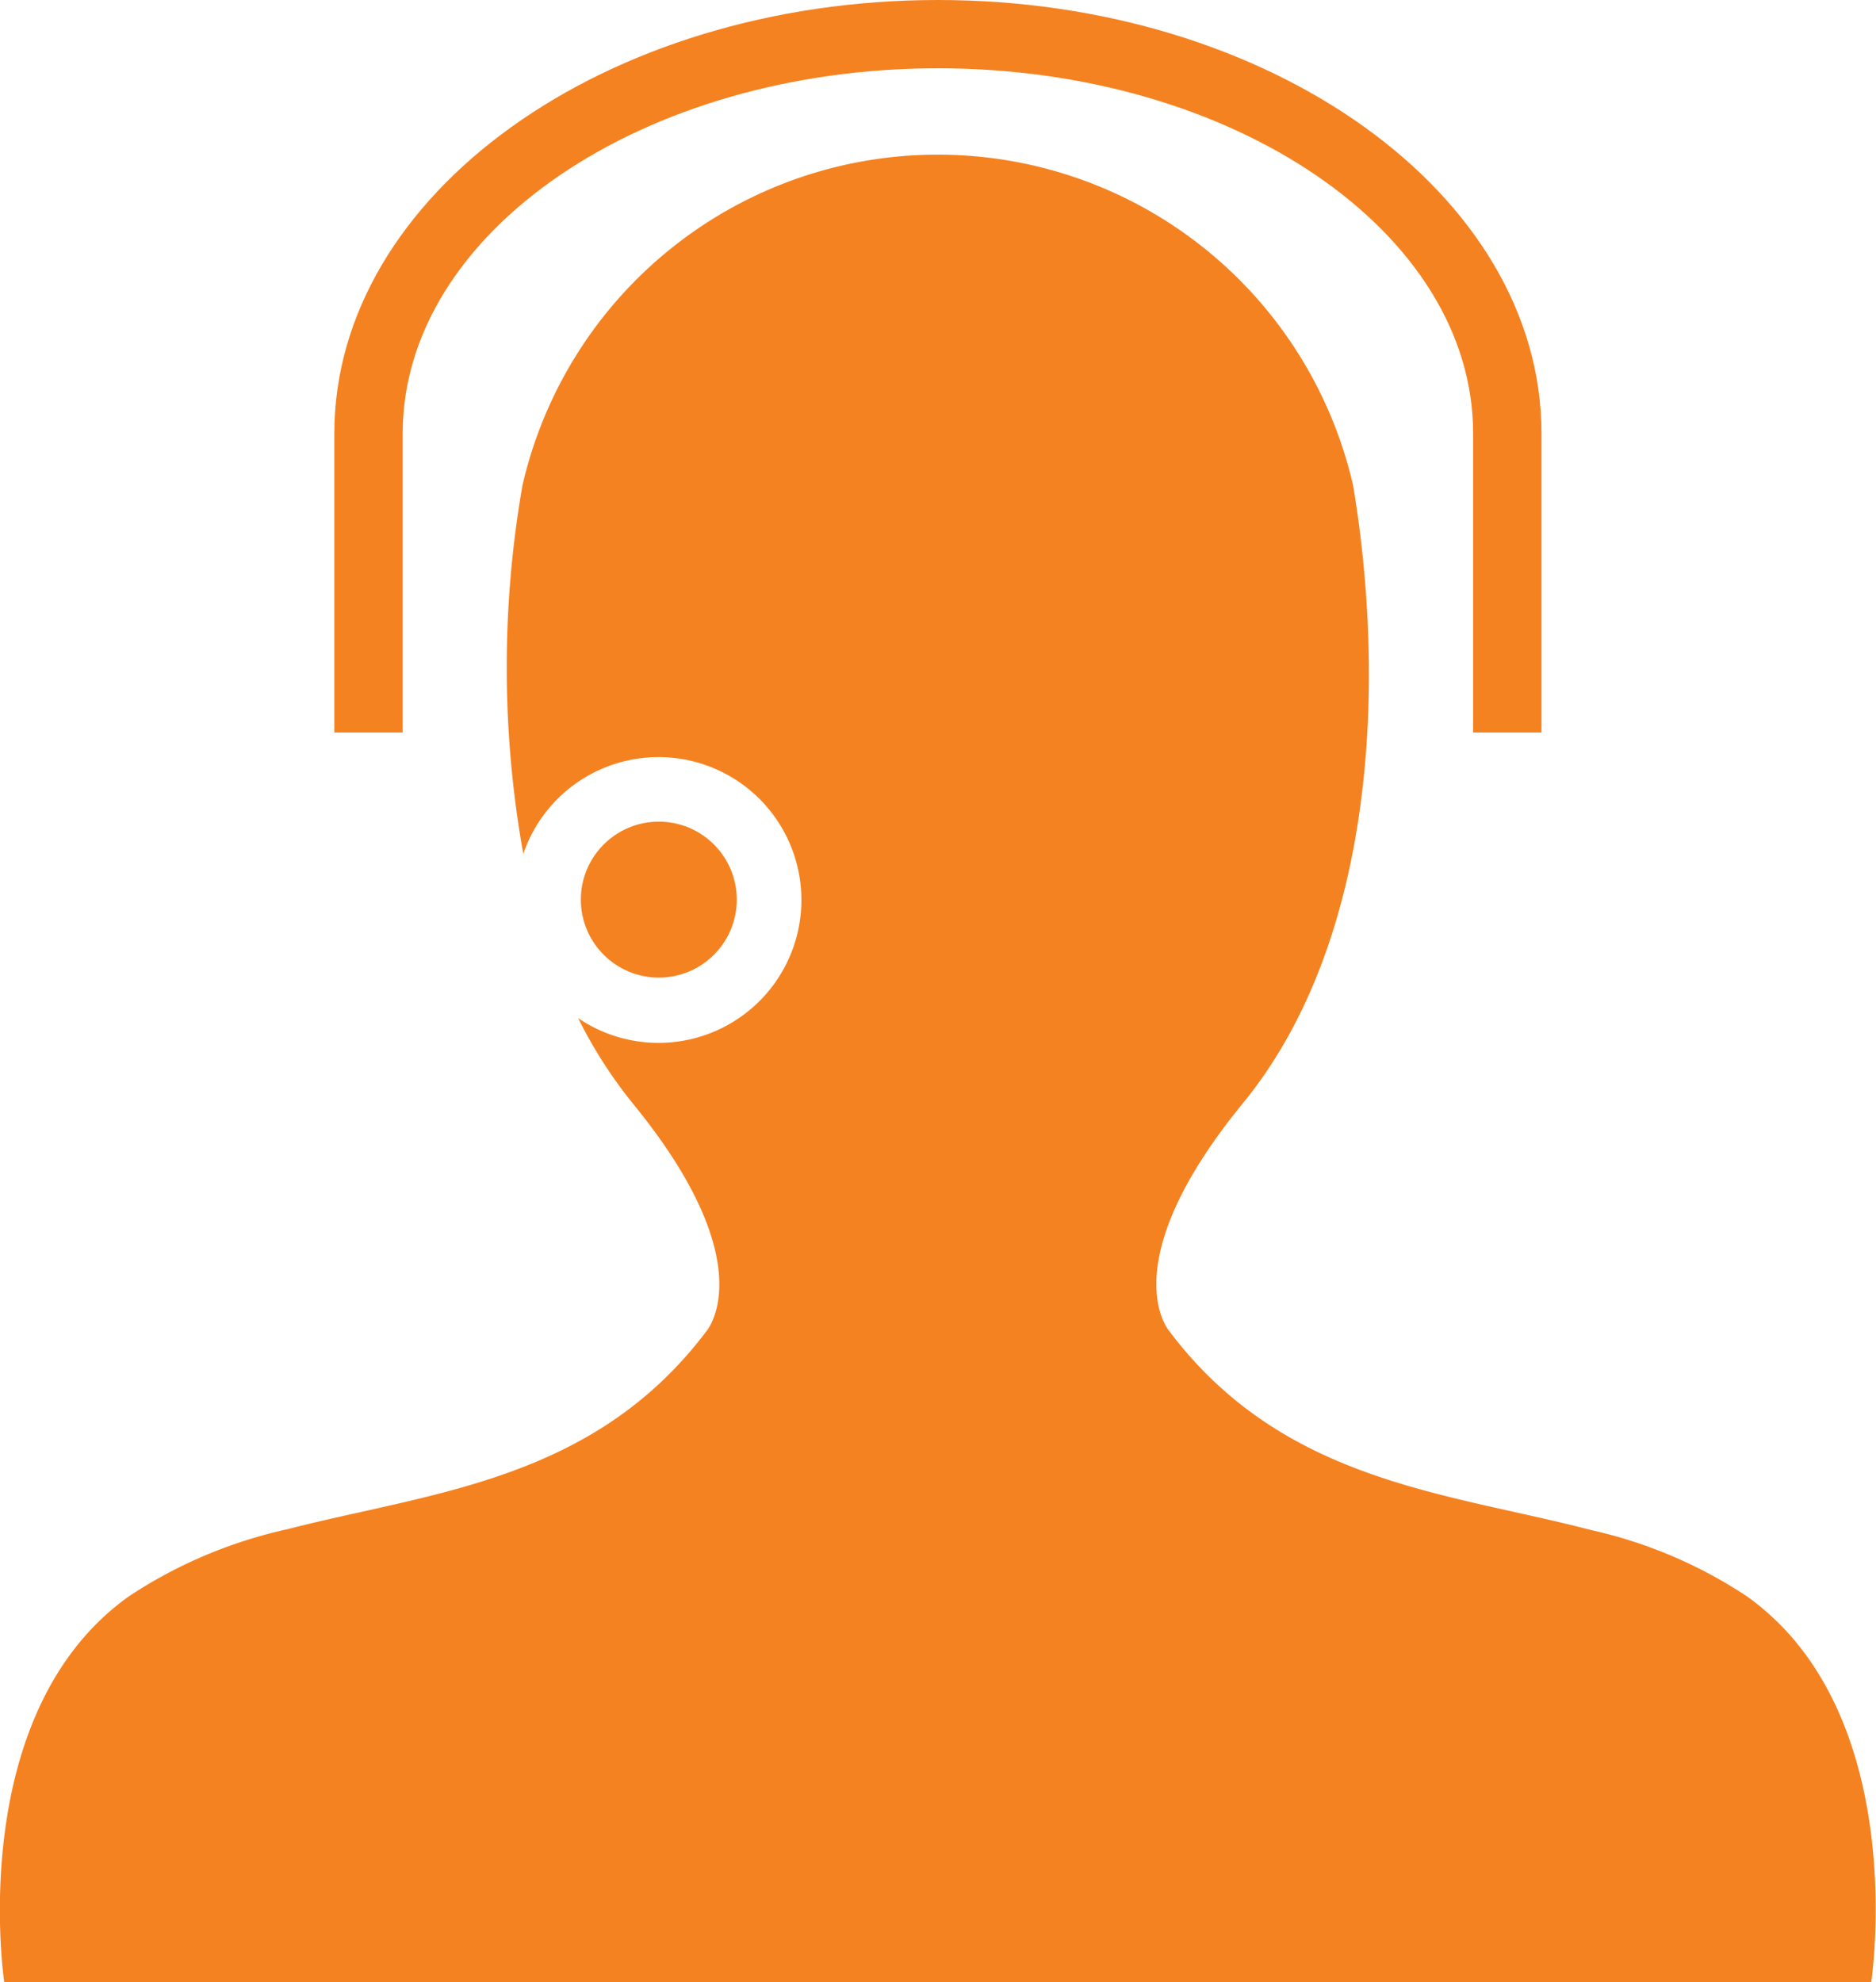
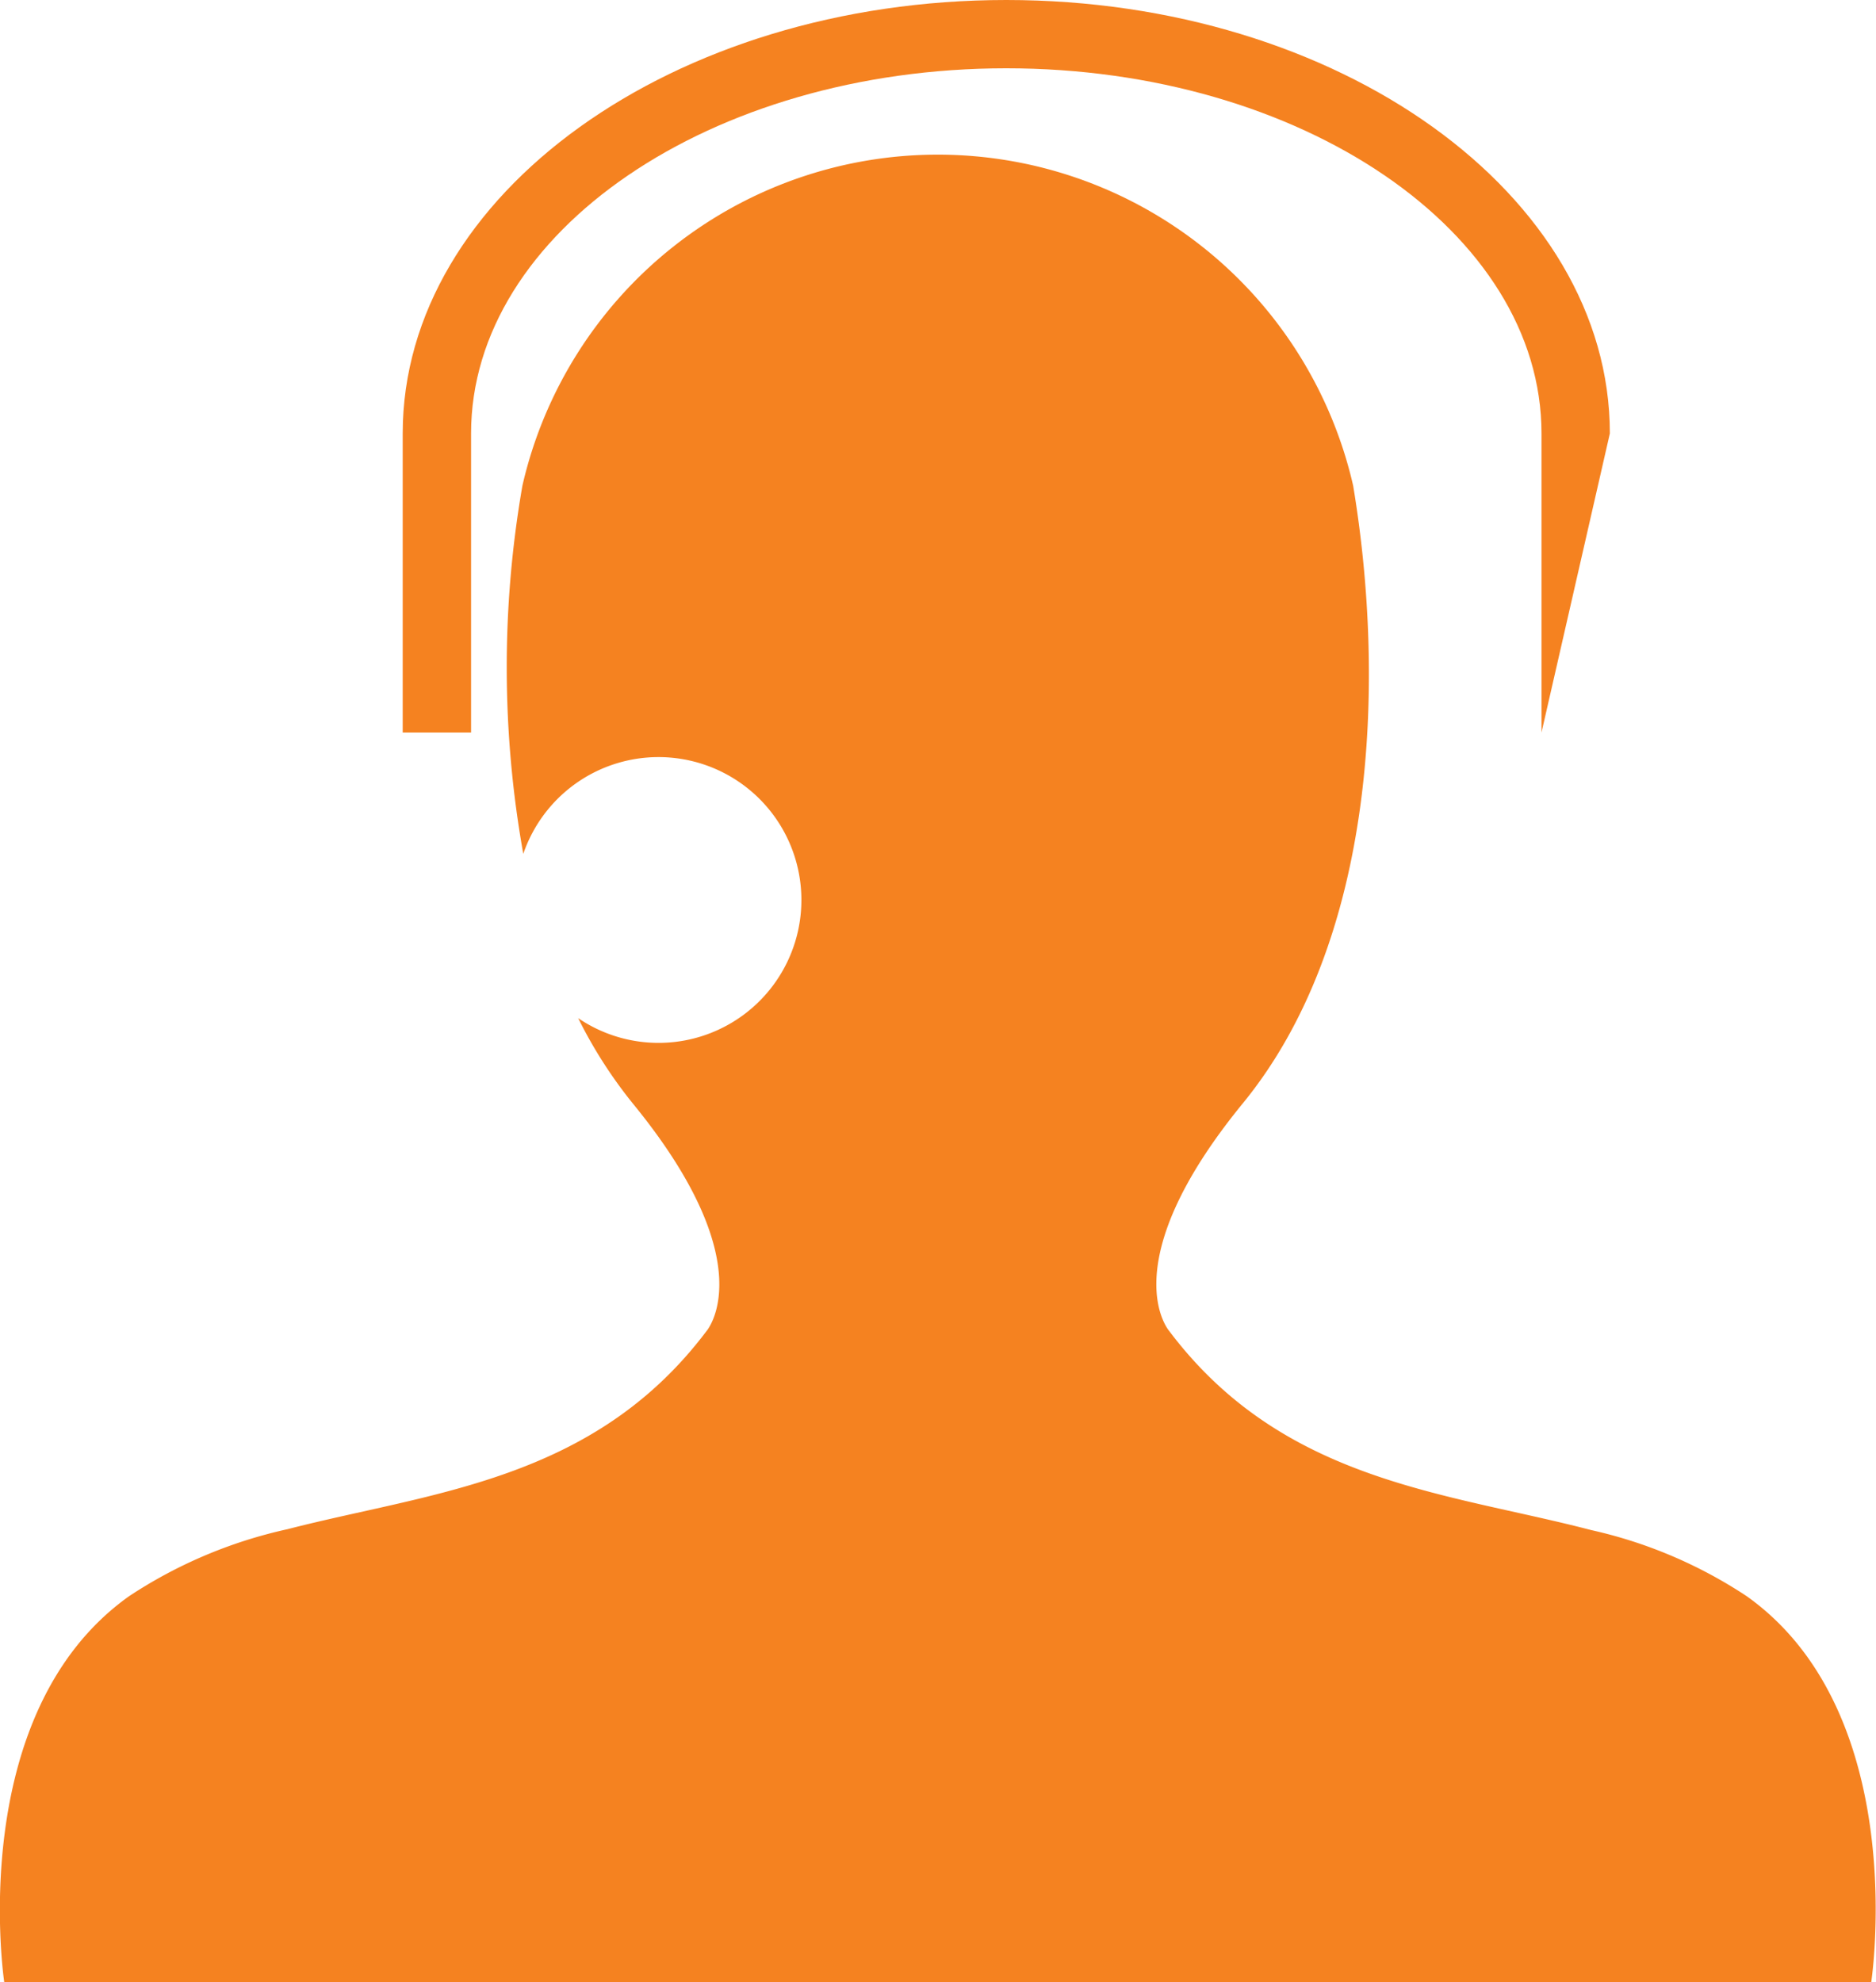
<svg xmlns="http://www.w3.org/2000/svg" width="21.704" height="22.93" viewBox="0 0 21.704 22.93">
  <g transform="translate(-37.111 -30.426)">
-     <path d="M63.516,38.9h-.791V35.44c0-2.329-2.778-4.224-6.192-4.224s-6.192,1.895-6.192,4.224V38.9h-.791V35.44c0-2.765,3.132-5.014,6.983-5.014s6.983,2.249,6.983,5.014Z" transform="translate(-8.571 0)" fill="#f58220" />
+     <path d="M63.516,38.9V35.44c0-2.329-2.778-4.224-6.192-4.224s-6.192,1.895-6.192,4.224V38.9h-.791V35.44c0-2.765,3.132-5.014,6.983-5.014s6.983,2.249,6.983,5.014Z" transform="translate(-8.571 0)" fill="#f58220" />
    <g transform="translate(37.111 32.22)">
      <path d="M57.319,52.866a5.371,5.371,0,0,0-1.8-.765c-1.67-.436-3.561-.551-4.879-2.3,0,0-.681-.766.85-2.637s1.658-4.848,1.276-7.145a4.93,4.93,0,0,0-9.611,0,12.265,12.265,0,0,0,.01,4.26,1.653,1.653,0,1,1,.635,1.9,5.348,5.348,0,0,0,.632.987c1.531,1.871.85,2.637.85,2.637-1.309,1.734-3.182,1.859-4.845,2.288a5.436,5.436,0,0,0-1.831.774c-1.914,1.36-1.446,4.465-1.446,4.465h21.6S59.232,54.226,57.319,52.866Z" transform="translate(-37.111 -36.195)" fill="#f58220" />
-       <circle cx="0.902" cy="0.902" r="0.902" transform="translate(6.72 7.711)" fill="#f58220" />
    </g>
  </g>
</svg>